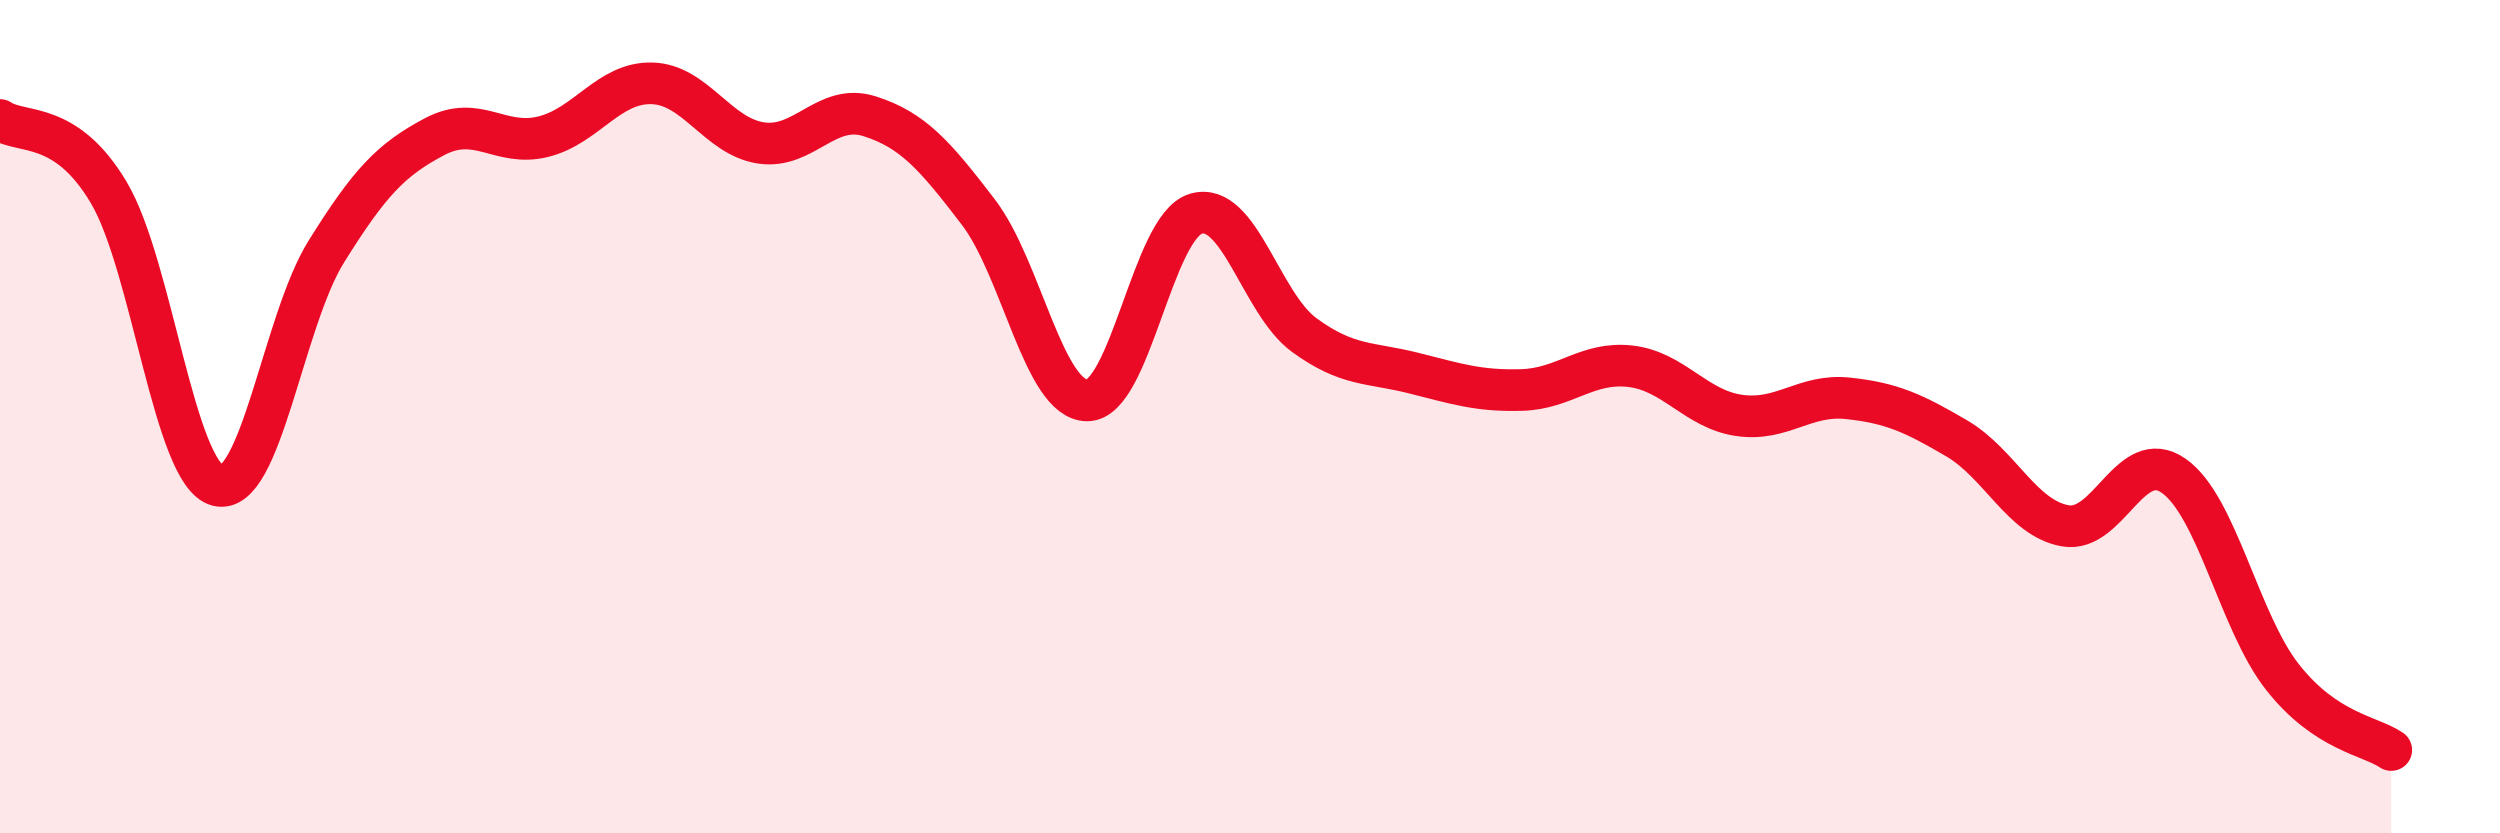
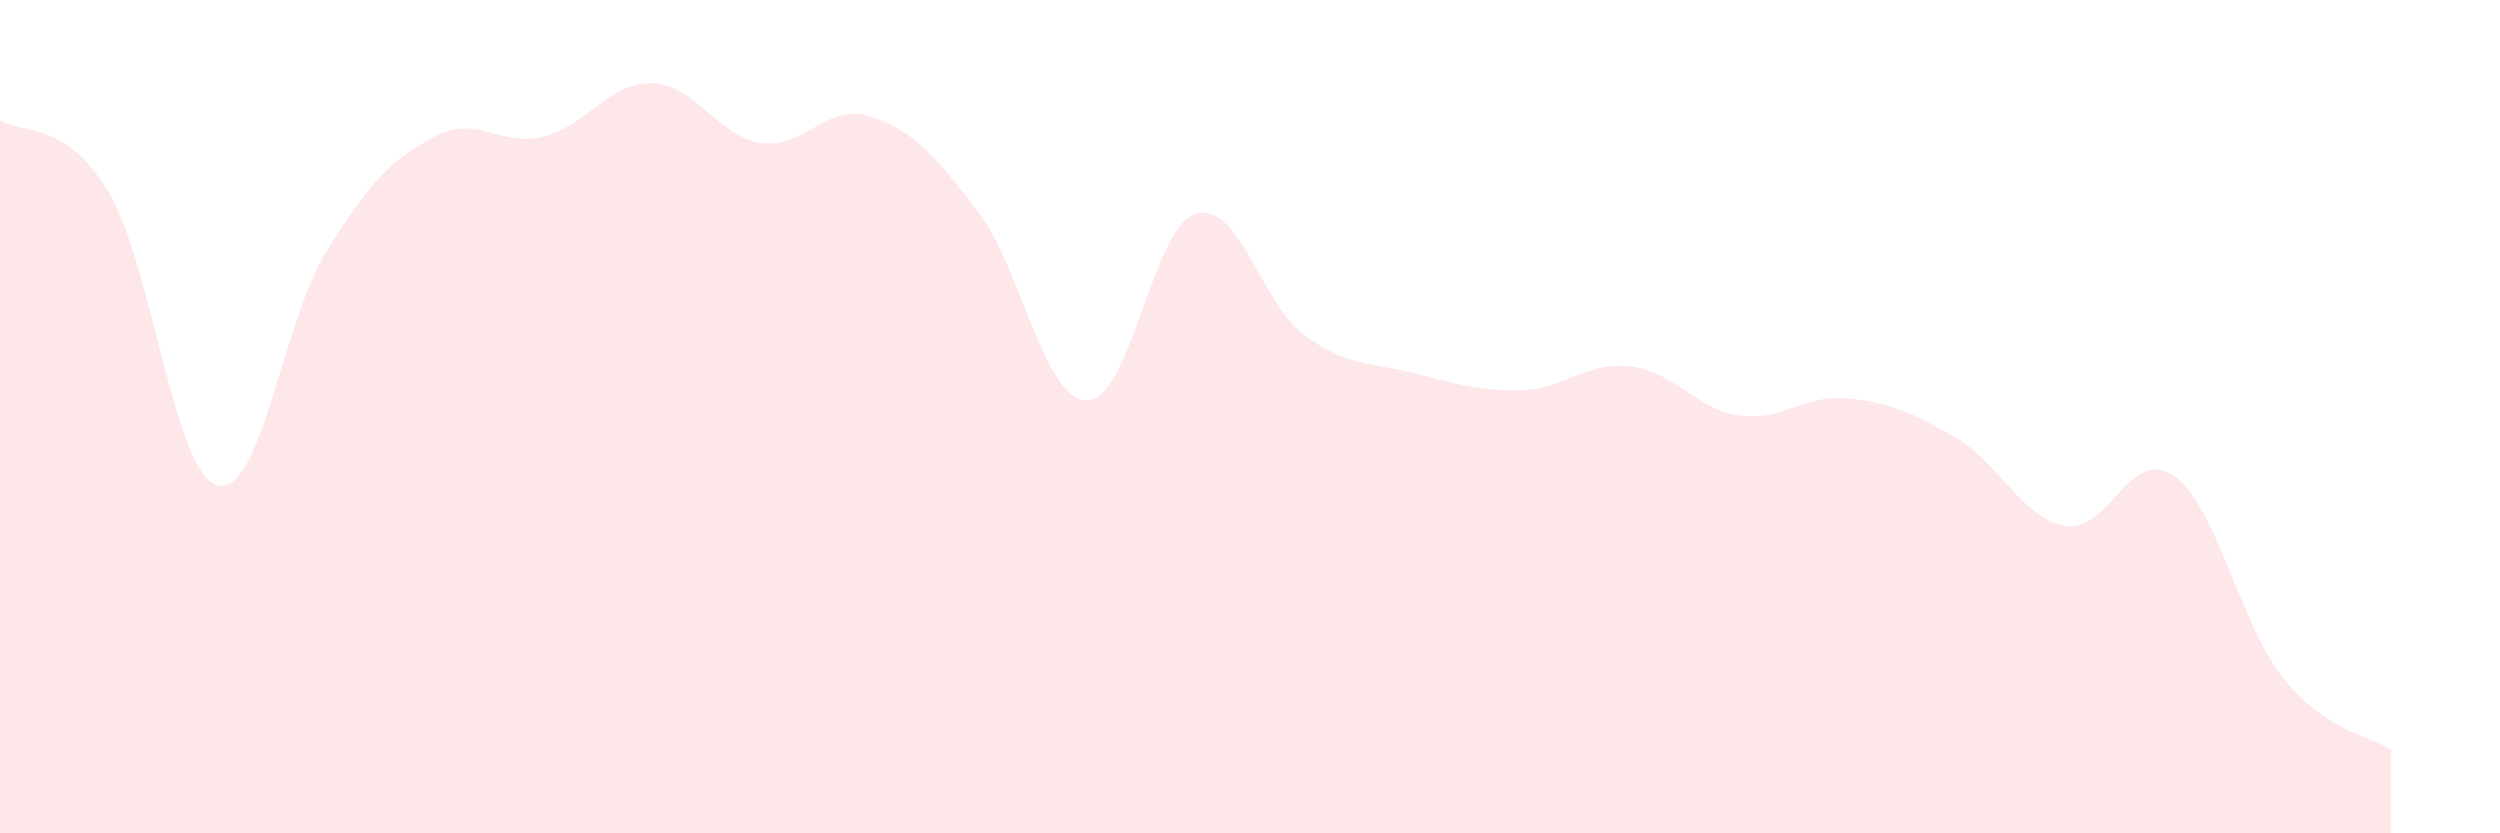
<svg xmlns="http://www.w3.org/2000/svg" width="60" height="20" viewBox="0 0 60 20">
  <path d="M 0,2.88 C 0.52,3.23 1.57,2.87 2.61,4.62 C 3.65,6.37 4.18,11.37 5.22,11.65 C 6.26,11.93 6.79,7.71 7.83,6.04 C 8.87,4.37 9.39,3.83 10.43,3.28 C 11.47,2.73 12,3.54 13.04,3.28 C 14.08,3.02 14.61,1.97 15.65,2 C 16.69,2.03 17.22,3.27 18.26,3.43 C 19.3,3.59 19.83,2.46 20.87,2.79 C 21.91,3.12 22.44,3.73 23.48,5.09 C 24.52,6.45 25.05,9.6 26.09,9.61 C 27.13,9.62 27.66,5.44 28.7,5.13 C 29.74,4.82 30.26,7.28 31.3,8.04 C 32.34,8.8 32.87,8.69 33.91,8.95 C 34.95,9.21 35.48,9.39 36.52,9.36 C 37.56,9.33 38.09,8.67 39.13,8.79 C 40.17,8.91 40.7,9.82 41.74,9.97 C 42.78,10.12 43.31,9.45 44.35,9.56 C 45.39,9.67 45.92,9.91 46.96,10.52 C 48,11.13 48.53,12.44 49.57,12.62 C 50.61,12.8 51.13,10.69 52.17,11.42 C 53.21,12.15 53.74,14.93 54.78,16.25 C 55.82,17.57 56.87,17.65 57.39,18L57.39 20L0 20Z" fill="#EB0A25" opacity="0.1" stroke-linecap="round" stroke-linejoin="round" />
-   <path d="M 0,2.88 C 0.52,3.23 1.57,2.87 2.61,4.62 C 3.65,6.37 4.18,11.37 5.22,11.65 C 6.26,11.93 6.79,7.71 7.83,6.04 C 8.87,4.37 9.39,3.83 10.43,3.28 C 11.47,2.73 12,3.54 13.04,3.28 C 14.08,3.02 14.61,1.97 15.65,2 C 16.69,2.03 17.22,3.27 18.26,3.43 C 19.3,3.59 19.83,2.46 20.87,2.79 C 21.91,3.12 22.44,3.73 23.48,5.09 C 24.52,6.45 25.05,9.6 26.09,9.61 C 27.13,9.62 27.66,5.44 28.7,5.13 C 29.74,4.82 30.26,7.28 31.3,8.04 C 32.34,8.8 32.87,8.69 33.91,8.95 C 34.95,9.21 35.48,9.39 36.52,9.36 C 37.56,9.33 38.09,8.67 39.13,8.79 C 40.17,8.91 40.7,9.82 41.74,9.97 C 42.78,10.12 43.31,9.45 44.35,9.56 C 45.39,9.67 45.92,9.91 46.96,10.52 C 48,11.13 48.53,12.44 49.57,12.62 C 50.61,12.8 51.13,10.69 52.17,11.42 C 53.21,12.15 53.74,14.93 54.78,16.25 C 55.82,17.57 56.87,17.65 57.39,18" stroke="#EB0A25" stroke-width="1" fill="none" stroke-linecap="round" stroke-linejoin="round" />
</svg>